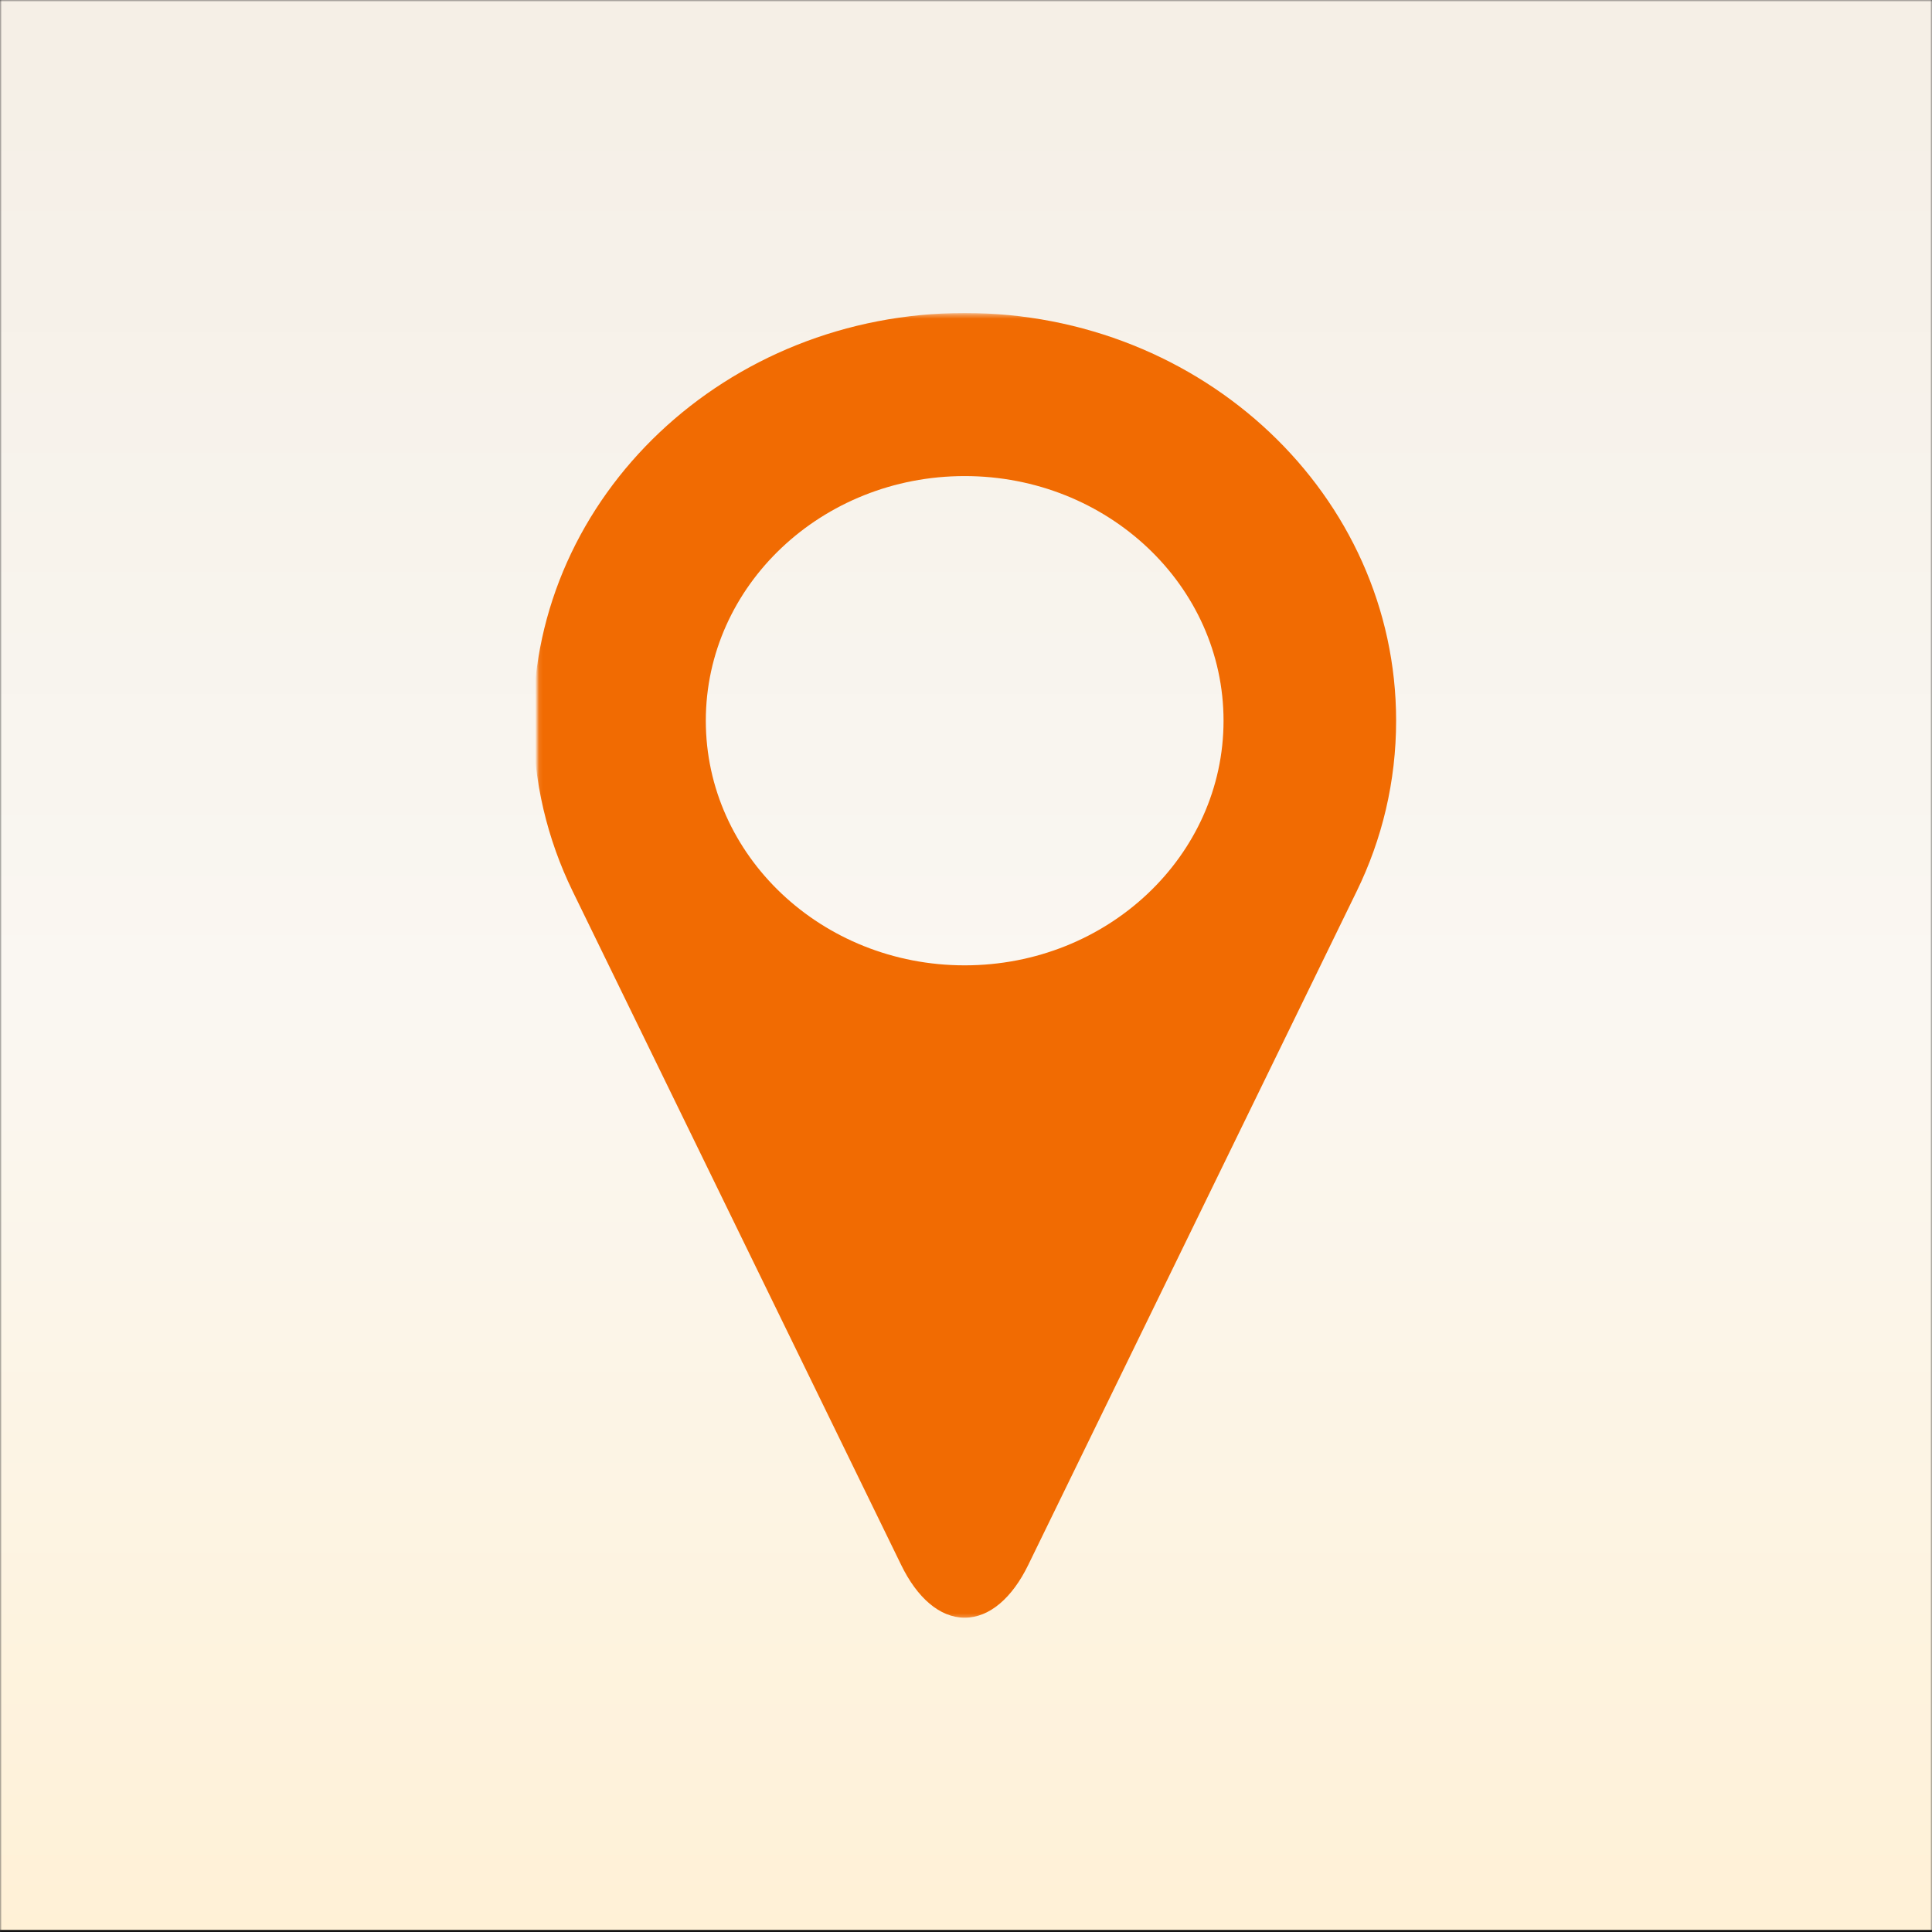
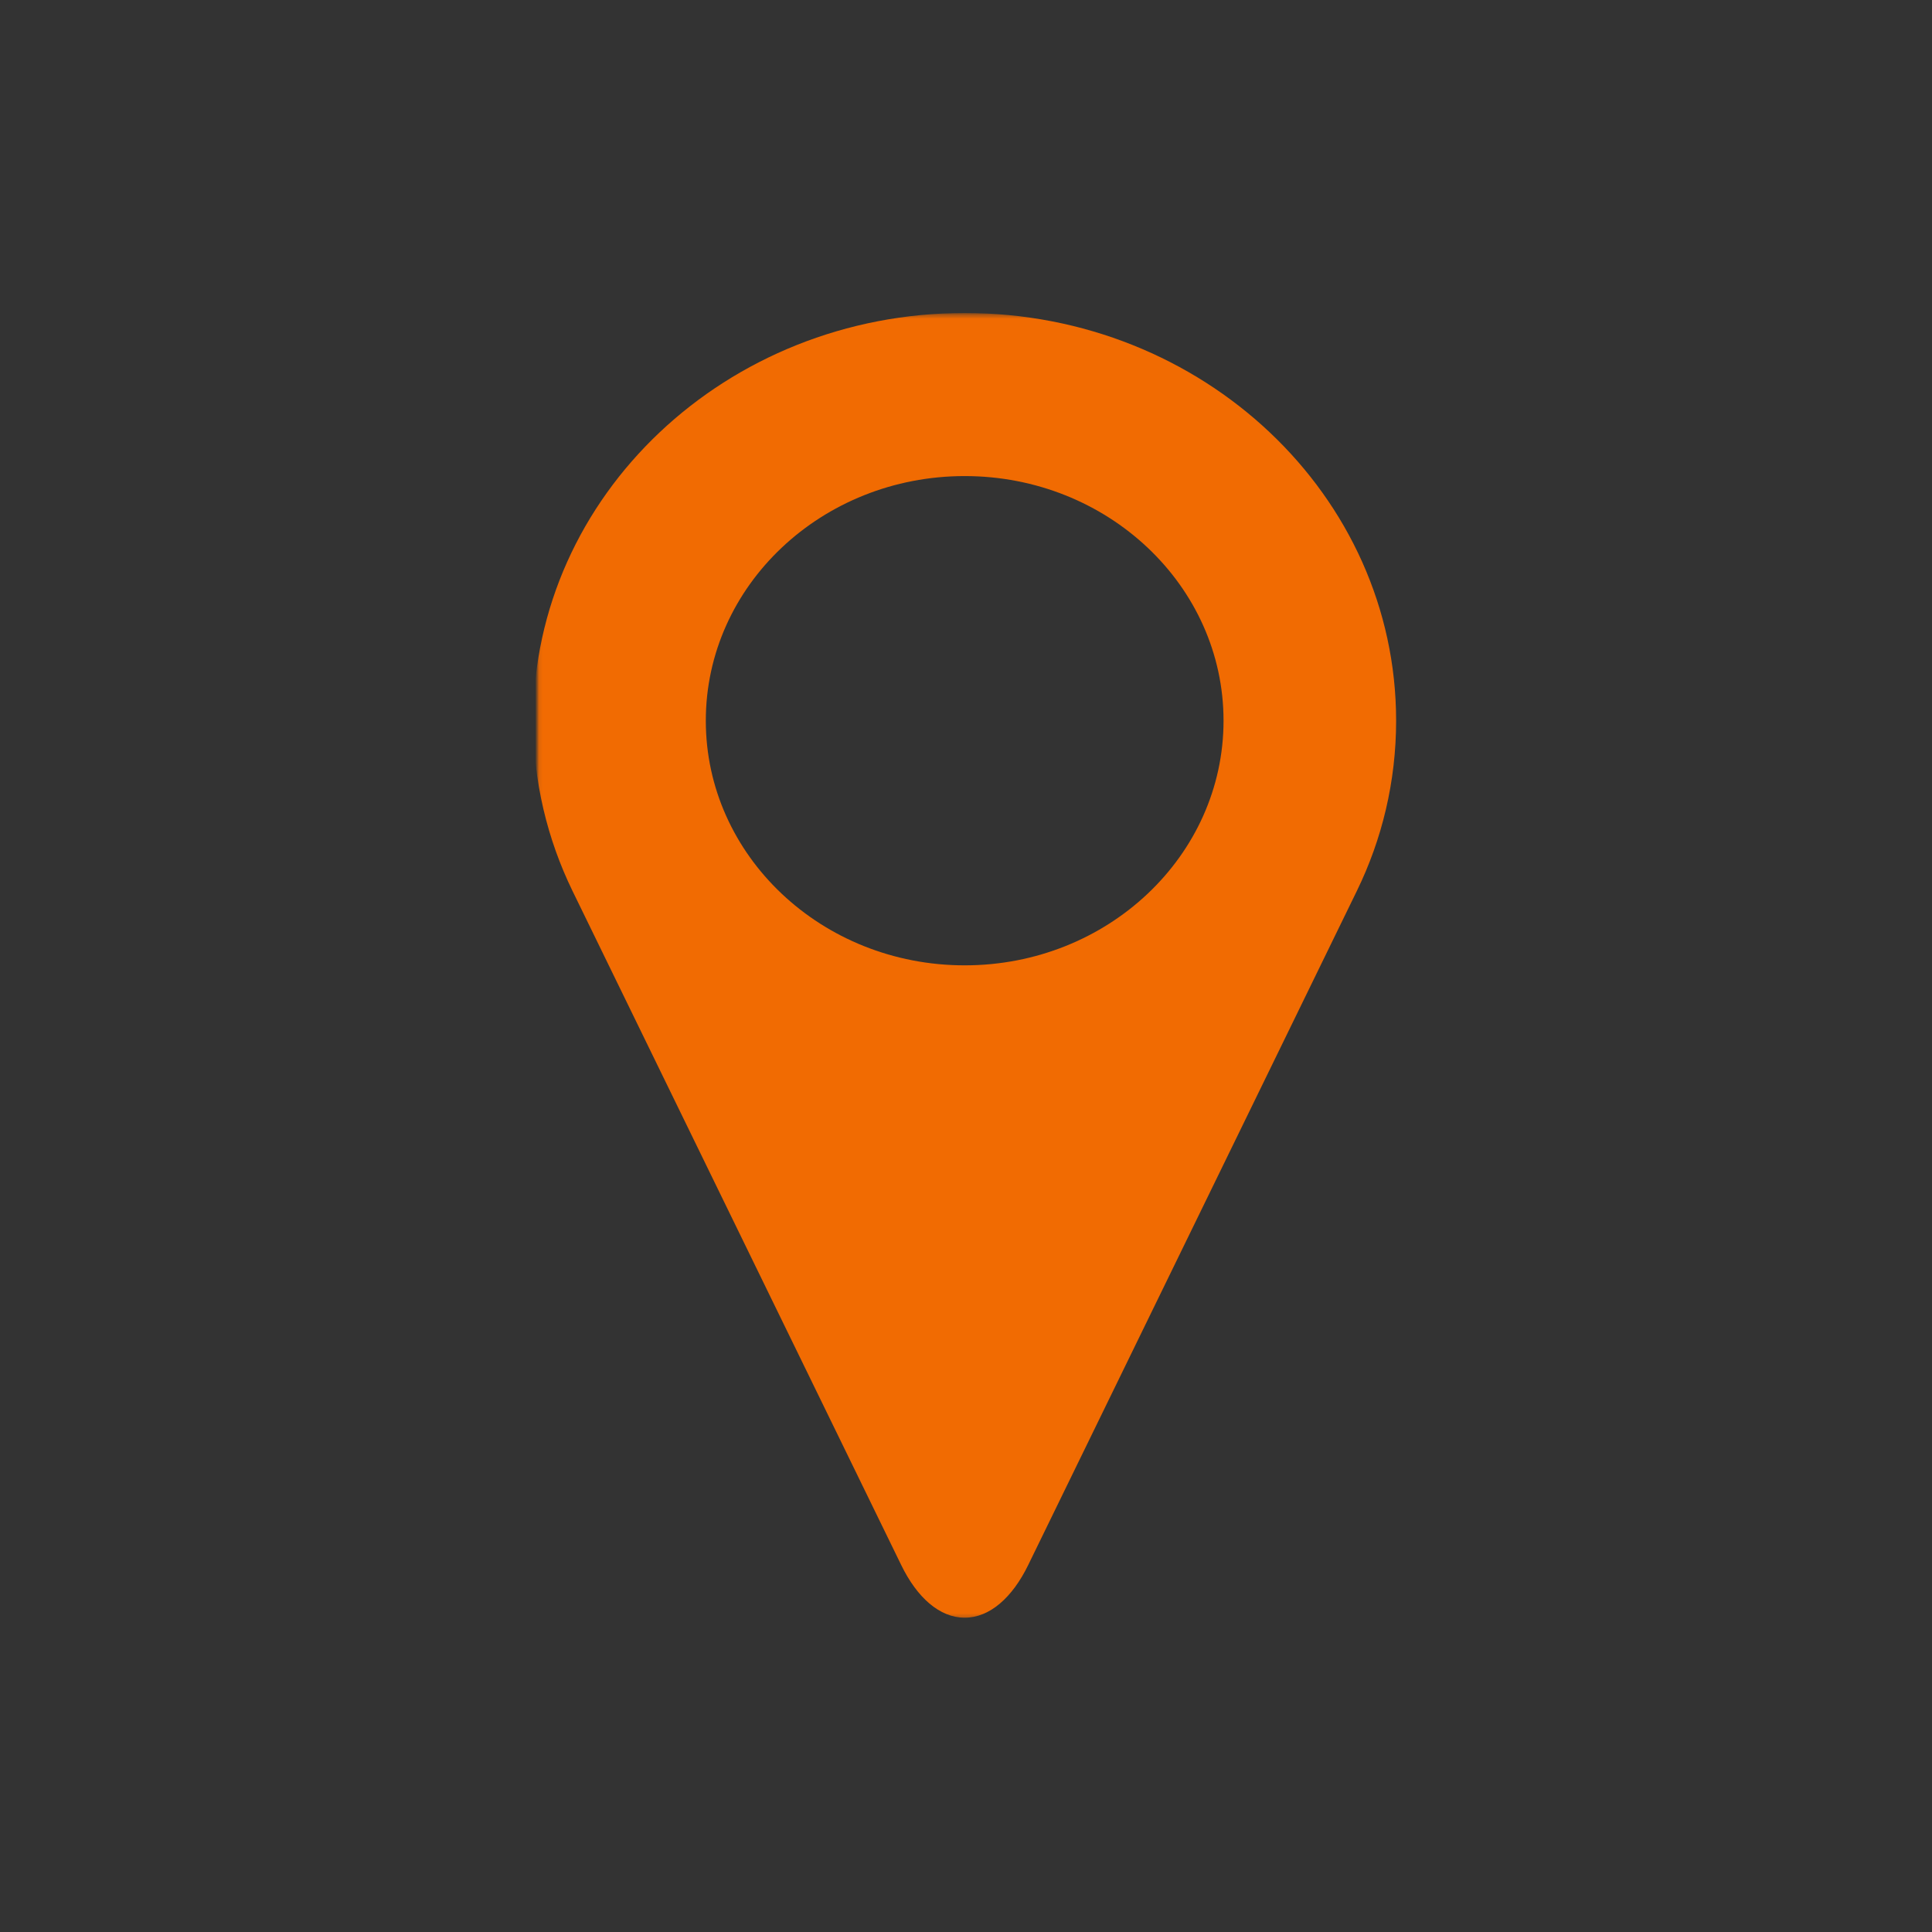
<svg xmlns="http://www.w3.org/2000/svg" width="500" height="500" viewBox="0 0 500 500" fill="none">
  <rect x="0" y="0" width="500" height="500" fill="#333333" stroke="none" />
  <mask id="mask0_94_1163" style="mask-type:luminance" maskUnits="userSpaceOnUse" x="0" y="0" width="500" height="500">
-     <path d="M0 0H500V500H0V0Z" fill="white" />
-   </mask>
+     </mask>
  <g mask="url(#mask0_94_1163)">
    <path d="M24.603 0H475.402C488.986 0 500 10.411 500 23.257V476.224C500 489.07 488.986 499.481 475.402 499.481H24.603C11.014 499.481 0 489.07 0 476.224V23.257C0 10.411 11.014 0 24.603 0Z" fill="black" />
    <path d="M501.303 -0.286H-0.354V500H501.303V-0.286Z" fill="black" />
-     <path d="M0 0H500V499.481H0V0Z" fill="black" />
+     <path d="M0 0H500V499.481H0Z" fill="black" />
    <path d="M24.603 0H475.402C488.986 0 500 10.411 500 23.257V476.224C500 489.07 488.986 499.481 475.402 499.481H24.603C11.014 499.481 0 489.07 0 476.224V23.257C0 10.411 11.014 0 24.603 0Z" fill="black" />
    <path d="M0 0V499.481H500V0H0Z" fill="url(#paint0_linear_94_1163)" />
  </g>
  <mask id="mask1_94_1163" style="mask-type:luminance" maskUnits="userSpaceOnUse" x="139" y="81" width="224" height="338">
    <path d="M139.099 81.336H362.379V418.765H139.099V81.336Z" fill="white" />
  </mask>
  <g mask="url(#mask1_94_1163)">
    <path d="M249.659 81C187.985 81 138 128.233 138 186.517C138 202.264 141.664 217.226 148.185 230.621L233.237 405.037C237.315 413.424 243.162 418.66 249.659 418.66C256.157 418.66 262.003 413.424 266.081 405.059L351.13 230.621C357.673 217.226 361.314 202.264 361.314 186.517C361.314 128.233 311.333 81 249.659 81ZM249.659 249.83C212.673 249.83 182.663 221.47 182.663 186.517C182.663 151.564 212.673 123.208 249.659 123.208C286.645 123.208 316.651 151.564 316.651 186.517C316.651 221.47 286.645 249.83 249.659 249.83Z" fill="#F16B02" />
  </g>
  <defs>
    <linearGradient id="paint0_linear_94_1163" x1="250" y1="3.80602e-05" x2="250" y2="499.482" gradientUnits="userSpaceOnUse">
      <stop stop-color="#F5EFE6" />
      <stop offset="0.031" stop-color="#F5EFE6" />
      <stop offset="0.062" stop-color="#F5F0E7" />
      <stop offset="0.094" stop-color="#F6F0E8" />
      <stop offset="0.125" stop-color="#F6F1E9" />
      <stop offset="0.156" stop-color="#F6F1E9" />
      <stop offset="0.188" stop-color="#F7F2EA" />
      <stop offset="0.219" stop-color="#F7F2EB" />
      <stop offset="0.25" stop-color="#F7F3EC" />
      <stop offset="0.281" stop-color="#F8F3EC" />
      <stop offset="0.312" stop-color="#F8F4ED" />
      <stop offset="0.344" stop-color="#F8F4EE" />
      <stop offset="0.375" stop-color="#F9F5EF" />
      <stop offset="0.406" stop-color="#F9F5EF" />
      <stop offset="0.438" stop-color="#F9F6F0" />
      <stop offset="0.469" stop-color="#FAF6F1" />
      <stop offset="0.5" stop-color="#FAF7F2" />
      <stop offset="0.516" stop-color="#FAF7F2" />
      <stop offset="0.531" stop-color="#FAF7F1" />
      <stop offset="0.547" stop-color="#FAF7F0" />
      <stop offset="0.562" stop-color="#FBF6EF" />
      <stop offset="0.578" stop-color="#FBF6EE" />
      <stop offset="0.594" stop-color="#FBF6ED" />
      <stop offset="0.609" stop-color="#FBF6EC" />
      <stop offset="0.625" stop-color="#FBF6EB" />
      <stop offset="0.641" stop-color="#FBF5EB" />
      <stop offset="0.656" stop-color="#FBF5EA" />
      <stop offset="0.672" stop-color="#FCF5E9" />
      <stop offset="0.688" stop-color="#FCF5E8" />
      <stop offset="0.703" stop-color="#FCF5E7" />
      <stop offset="0.719" stop-color="#FCF4E6" />
      <stop offset="0.734" stop-color="#FCF4E5" />
      <stop offset="0.75" stop-color="#FCF4E4" />
      <stop offset="0.766" stop-color="#FDF4E4" />
      <stop offset="0.781" stop-color="#FDF4E3" />
      <stop offset="0.797" stop-color="#FDF4E2" />
      <stop offset="0.812" stop-color="#FDF3E1" />
      <stop offset="0.828" stop-color="#FDF3E0" />
      <stop offset="0.844" stop-color="#FDF3DF" />
      <stop offset="0.859" stop-color="#FEF3DE" />
      <stop offset="0.875" stop-color="#FEF3DD" />
      <stop offset="0.891" stop-color="#FEF2DD" />
      <stop offset="0.906" stop-color="#FEF2DC" />
      <stop offset="0.922" stop-color="#FEF2DB" />
      <stop offset="0.938" stop-color="#FEF2DA" />
      <stop offset="0.953" stop-color="#FEF2D9" />
      <stop offset="0.969" stop-color="#FFF1D8" />
      <stop offset="0.984" stop-color="#FFF1D7" />
      <stop offset="1" stop-color="#FFF1D6" />
    </linearGradient>
  </defs>
</svg>